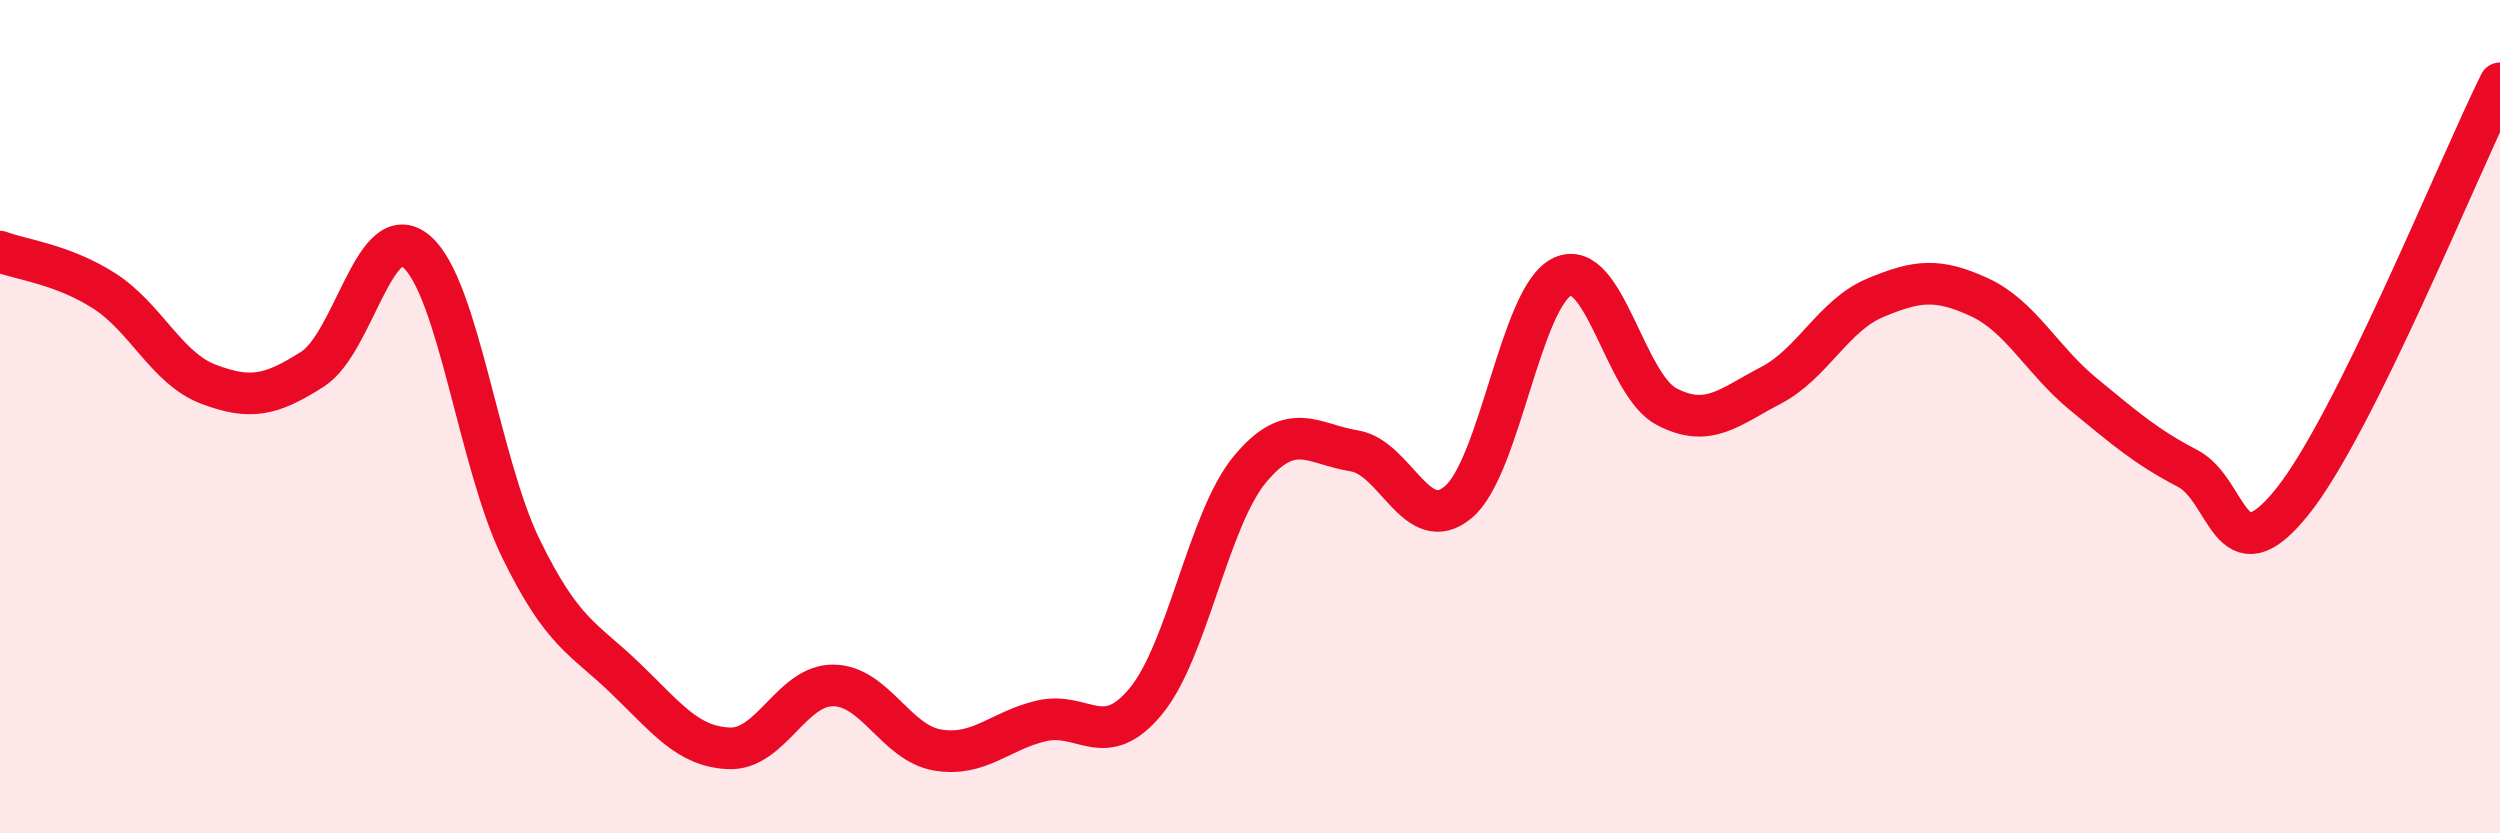
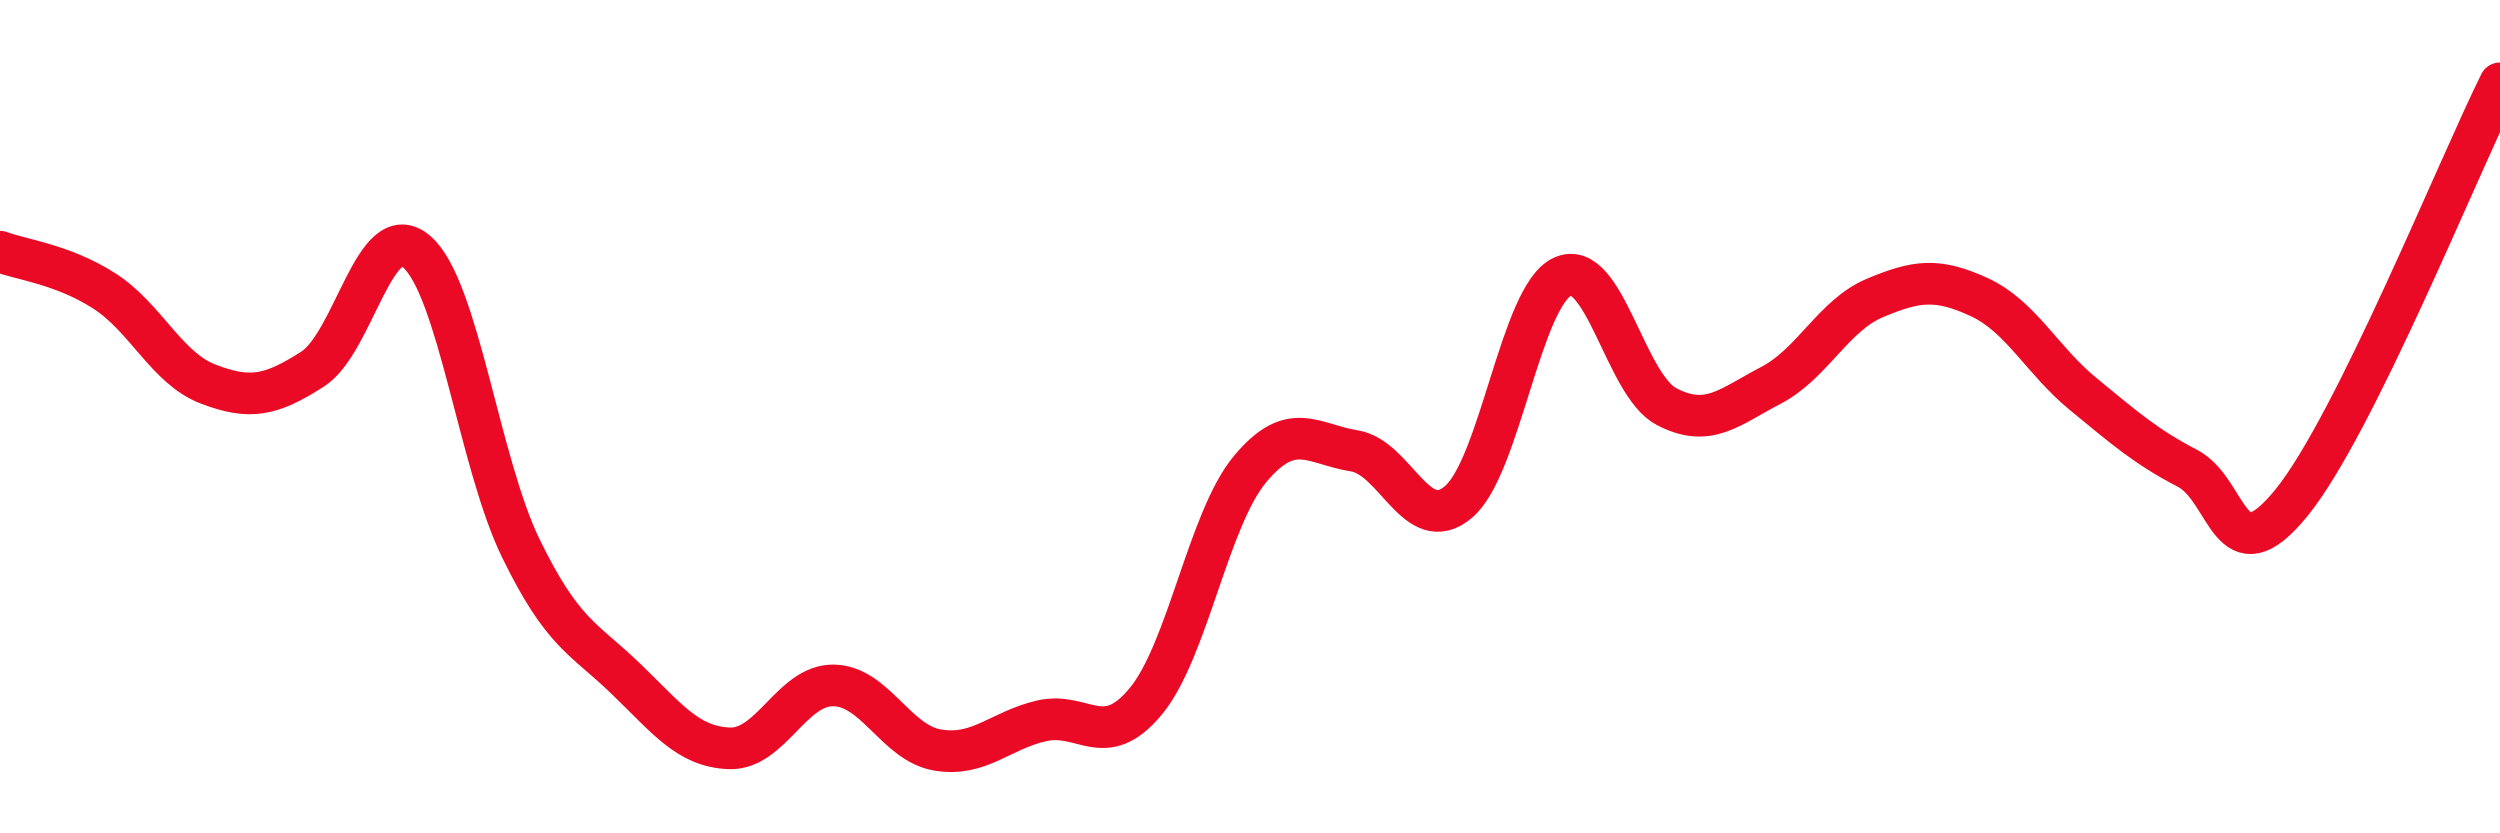
<svg xmlns="http://www.w3.org/2000/svg" width="60" height="20" viewBox="0 0 60 20">
-   <path d="M 0,6.04 C 0.5,6.23 1.5,6.34 2.5,6.98 C 3.5,7.62 4,8.84 5,9.22 C 6,9.6 6.5,9.5 7.5,8.86 C 8.5,8.22 9,5.18 10,6.04 C 11,6.9 11.5,11.11 12.5,13.16 C 13.5,15.21 14,15.31 15,16.27 C 16,17.23 16.5,17.92 17.5,17.96 C 18.5,18 19,16.44 20,16.45 C 21,16.46 21.5,17.83 22.5,18 C 23.5,18.17 24,17.53 25,17.3 C 26,17.07 26.5,18.04 27.5,16.83 C 28.5,15.62 29,12.46 30,11.26 C 31,10.06 31.5,10.66 32.5,10.82 C 33.5,10.98 34,12.89 35,12.05 C 36,11.21 36.5,7.1 37.5,6.64 C 38.5,6.18 39,9.24 40,9.76 C 41,10.28 41.5,9.77 42.5,9.25 C 43.5,8.73 44,7.57 45,7.15 C 46,6.73 46.5,6.67 47.5,7.13 C 48.5,7.59 49,8.64 50,9.46 C 51,10.28 51.5,10.72 52.5,11.24 C 53.5,11.76 53.5,13.91 55,12.06 C 56.5,10.21 59,4.01 60,2L60 20L0 20Z" fill="#EB0A25" opacity="0.1" stroke-linecap="round" stroke-linejoin="round" />
  <path d="M 0,6.04 C 0.5,6.23 1.5,6.34 2.5,6.98 C 3.5,7.62 4,8.84 5,9.22 C 6,9.6 6.5,9.5 7.5,8.86 C 8.5,8.22 9,5.18 10,6.04 C 11,6.9 11.5,11.11 12.5,13.16 C 13.5,15.21 14,15.31 15,16.27 C 16,17.23 16.5,17.92 17.5,17.96 C 18.5,18 19,16.44 20,16.45 C 21,16.46 21.5,17.83 22.5,18 C 23.5,18.17 24,17.53 25,17.3 C 26,17.07 26.5,18.04 27.5,16.83 C 28.5,15.62 29,12.46 30,11.26 C 31,10.06 31.5,10.66 32.5,10.82 C 33.5,10.98 34,12.89 35,12.05 C 36,11.21 36.5,7.1 37.5,6.64 C 38.5,6.18 39,9.24 40,9.76 C 41,10.28 41.5,9.77 42.5,9.25 C 43.5,8.73 44,7.57 45,7.15 C 46,6.73 46.5,6.67 47.5,7.13 C 48.5,7.59 49,8.64 50,9.46 C 51,10.28 51.5,10.72 52.5,11.24 C 53.5,11.76 53.5,13.91 55,12.06 C 56.5,10.21 59,4.01 60,2" stroke="#EB0A25" stroke-width="1" fill="none" stroke-linecap="round" stroke-linejoin="round" />
</svg>